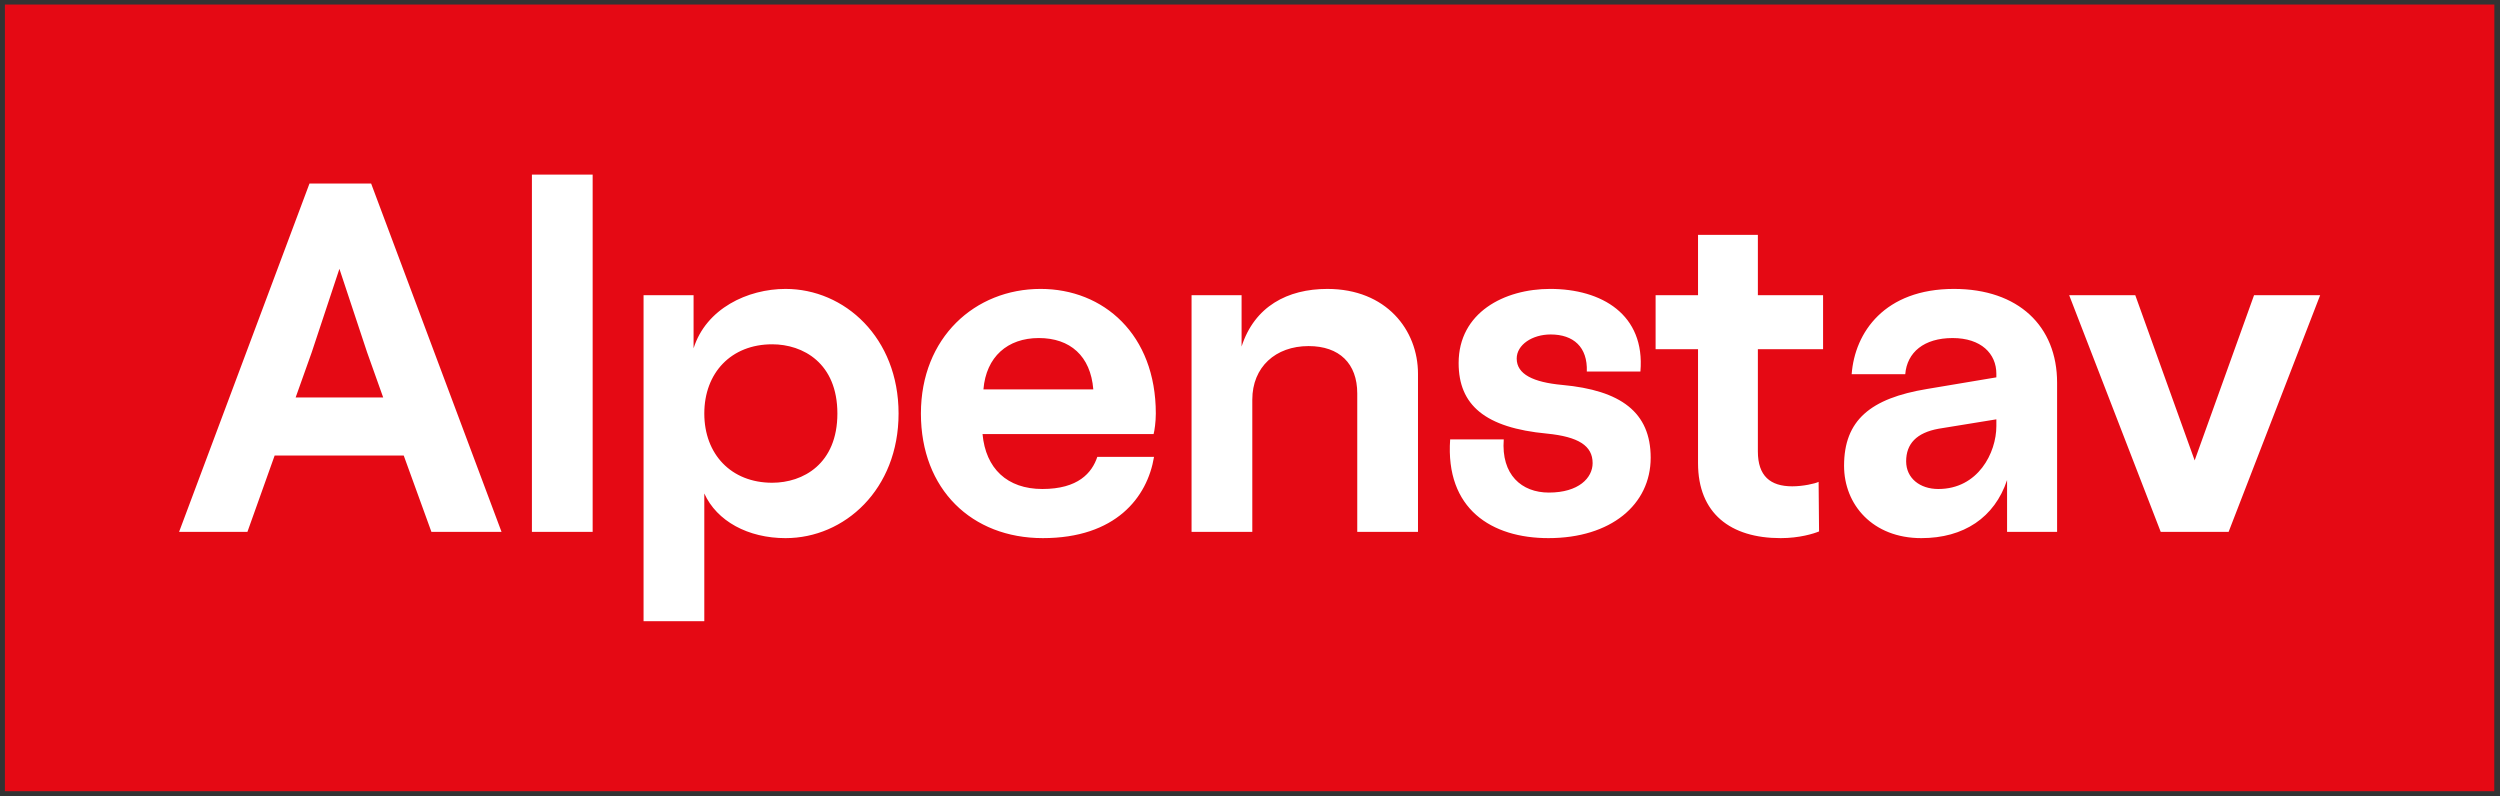
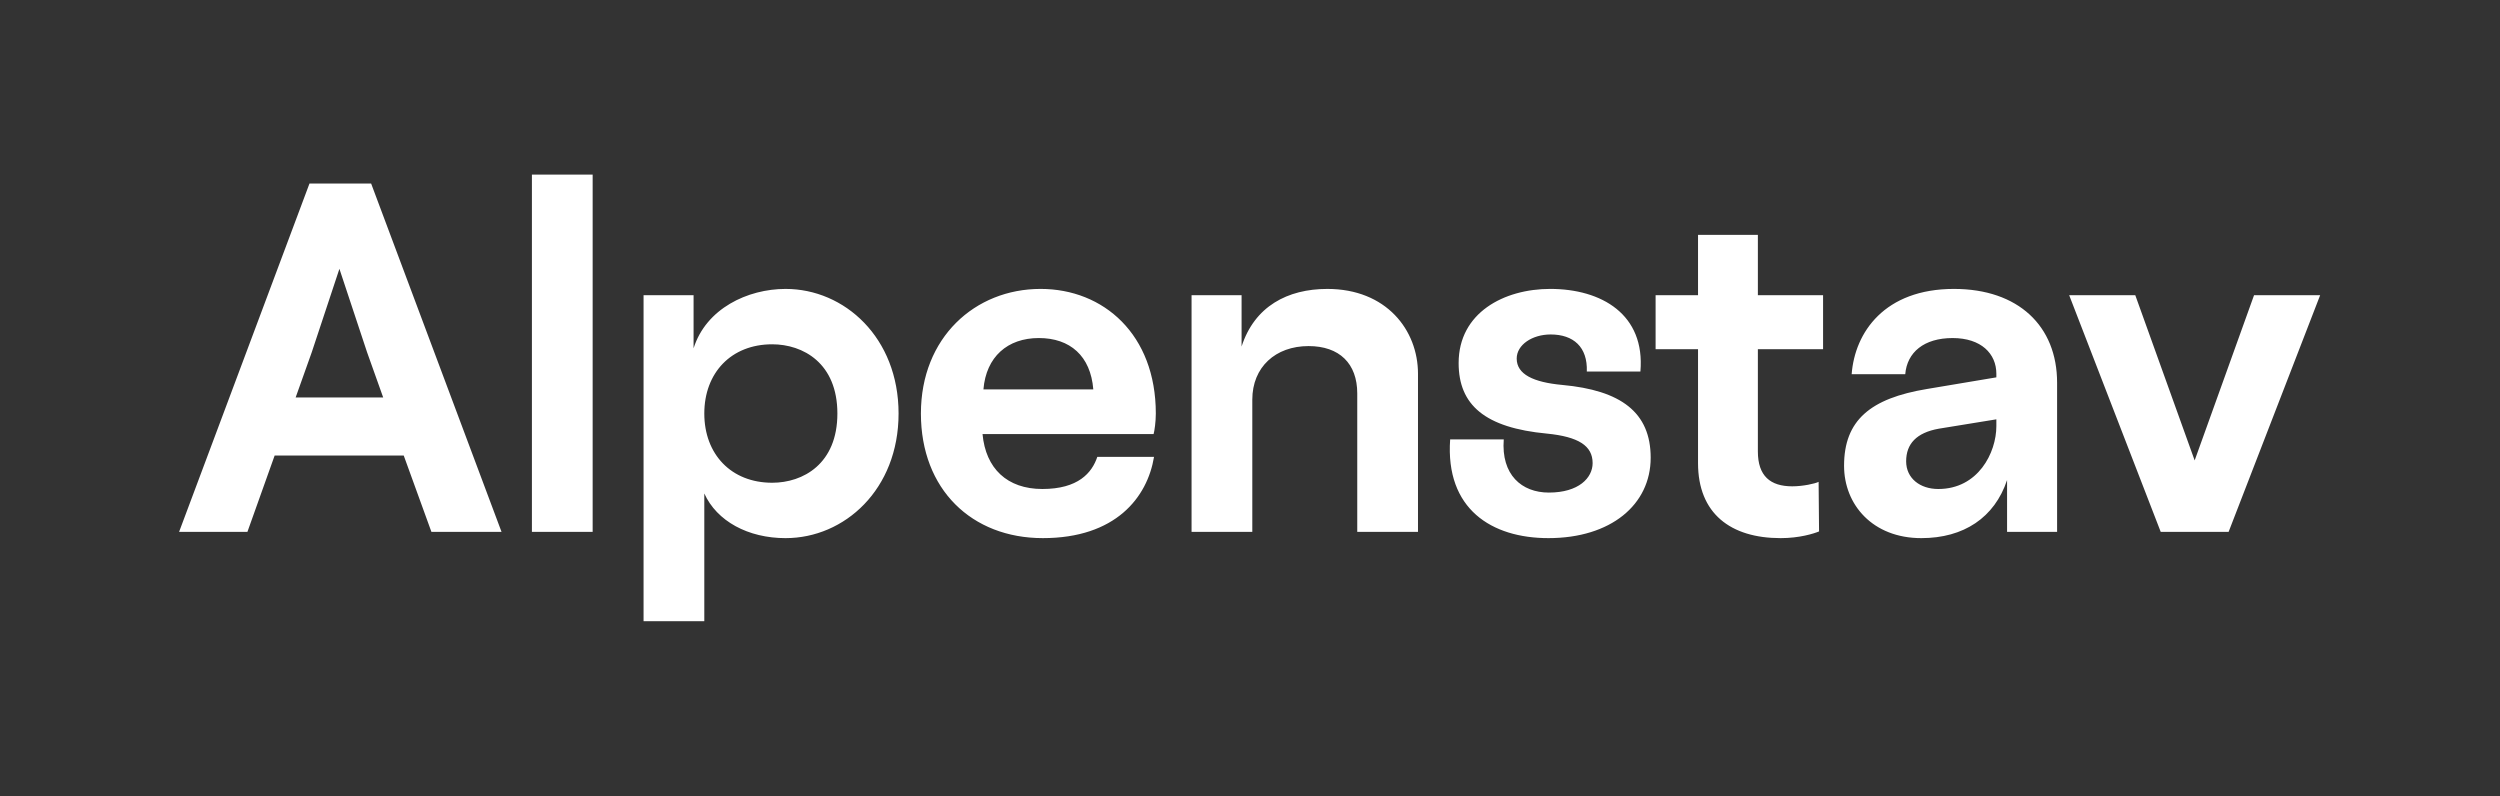
<svg xmlns="http://www.w3.org/2000/svg" width="427" height="136">
  <rect width="100%" height="100%" fill="#333333" stroke="none" />
  <g fill="none" fill-rule="evenodd">
-     <path fill="#E50914" d="M.838.78V135.14H426.02L426.034.78z" />
    <path fill="#FFF" d="m57.972 45.915-4.73 14.264-2.745 7.705h14.95l-2.746-7.705-4.73-14.264ZM68.956 77.8H46.911l-4.653 13.044h-11.67l22.273-59.5h10.527l22.274 59.5H73.686L68.956 77.8ZM90.85 29.82h10.375v61.024H90.85zM131.889 82.453c5.263 0 11.137-3.203 11.137-11.823 0-8.62-5.874-11.824-11.137-11.824-7.017 0-11.594 4.882-11.594 11.824 0 6.941 4.577 11.823 11.594 11.823Zm2.29 9.46c-6.41 0-11.749-2.9-13.884-7.629v21.817H109.92V50.416h8.543v9.077c2.135-6.79 9.23-10.146 15.714-10.146 10.07 0 19.299 8.315 19.299 21.283 0 12.968-9.23 21.282-19.299 21.282ZM186.736 66.51c-.458-5.72-3.967-8.772-9.306-8.772-5.34 0-9.001 3.204-9.46 8.773h18.766Zm-29.444 4.12c0-12.968 9.23-21.283 20.442-21.283 10.756 0 19.68 7.78 19.68 21.283 0 1.449-.228 2.975-.38 3.509h-29.216c.534 5.873 4.196 9.382 10.222 9.382 6.102 0 8.467-2.746 9.383-5.492h9.687c-1.144 6.942-6.56 13.883-18.994 13.883-12.128 0-20.824-8.314-20.824-21.282ZM203.518 50.415h8.544v8.773c2.212-6.866 7.857-9.84 14.645-9.84 10.07 0 15.486 7.017 15.486 14.493v27.003h-10.374V67.197c0-5.11-3.051-8.086-8.315-8.086-5.645 0-9.611 3.586-9.611 9.154v22.579h-10.375v-40.43ZM259.052 61.247c0 2.67 2.822 4.043 7.78 4.5 9.994.916 15.104 4.654 15.104 12.434 0 8.01-6.79 13.731-17.469 13.731-9.687 0-17.62-4.958-16.781-16.858h9.154c-.458 6.027 3.05 9.078 7.704 9.078 5.11 0 7.476-2.518 7.476-5.035 0-2.975-2.442-4.5-7.782-5.035-10.602-.991-15.103-4.882-15.103-12.052 0-8.62 7.78-12.663 15.637-12.663 8.773 0 16.249 4.348 15.41 14.112h-9.154c.152-4.195-2.29-6.331-6.179-6.331-3.127 0-5.797 1.755-5.797 4.12M300.244 59.645v17.469c0 4.195 2.137 5.95 5.874 5.95 1.832 0 3.89-.458 4.501-.763l.076 8.467c-.915.381-3.356 1.144-6.56 1.144-8.544 0-14.112-4.195-14.112-12.815V59.645h-7.246v-9.23h7.246V40.117h10.221v10.298h11.137v9.23h-11.137ZM331.062 83.521c6.789 0 9.917-6.178 9.917-10.755v-1.144l-9.84 1.6c-3.814.688-5.569 2.595-5.569 5.57 0 2.899 2.364 4.73 5.492 4.73Zm-14.798-19.604c.534-7.17 5.644-14.57 17.467-14.57 10.985 0 17.622 6.331 17.622 16.02v25.477h-8.544v-8.849c-2.135 6.408-7.4 9.917-14.646 9.917-8.314 0-13.196-5.72-13.196-12.357 0-7.781 4.5-11.518 14.188-13.121l11.824-1.983v-.61c0-3.433-2.594-6.103-7.477-6.103-4.881 0-7.78 2.44-8.084 6.179h-9.154ZM380.646 90.844h-11.595l-15.637-40.429h11.29l10.144 28.224 10.145-28.224h11.291z" />
  </g>
</svg>